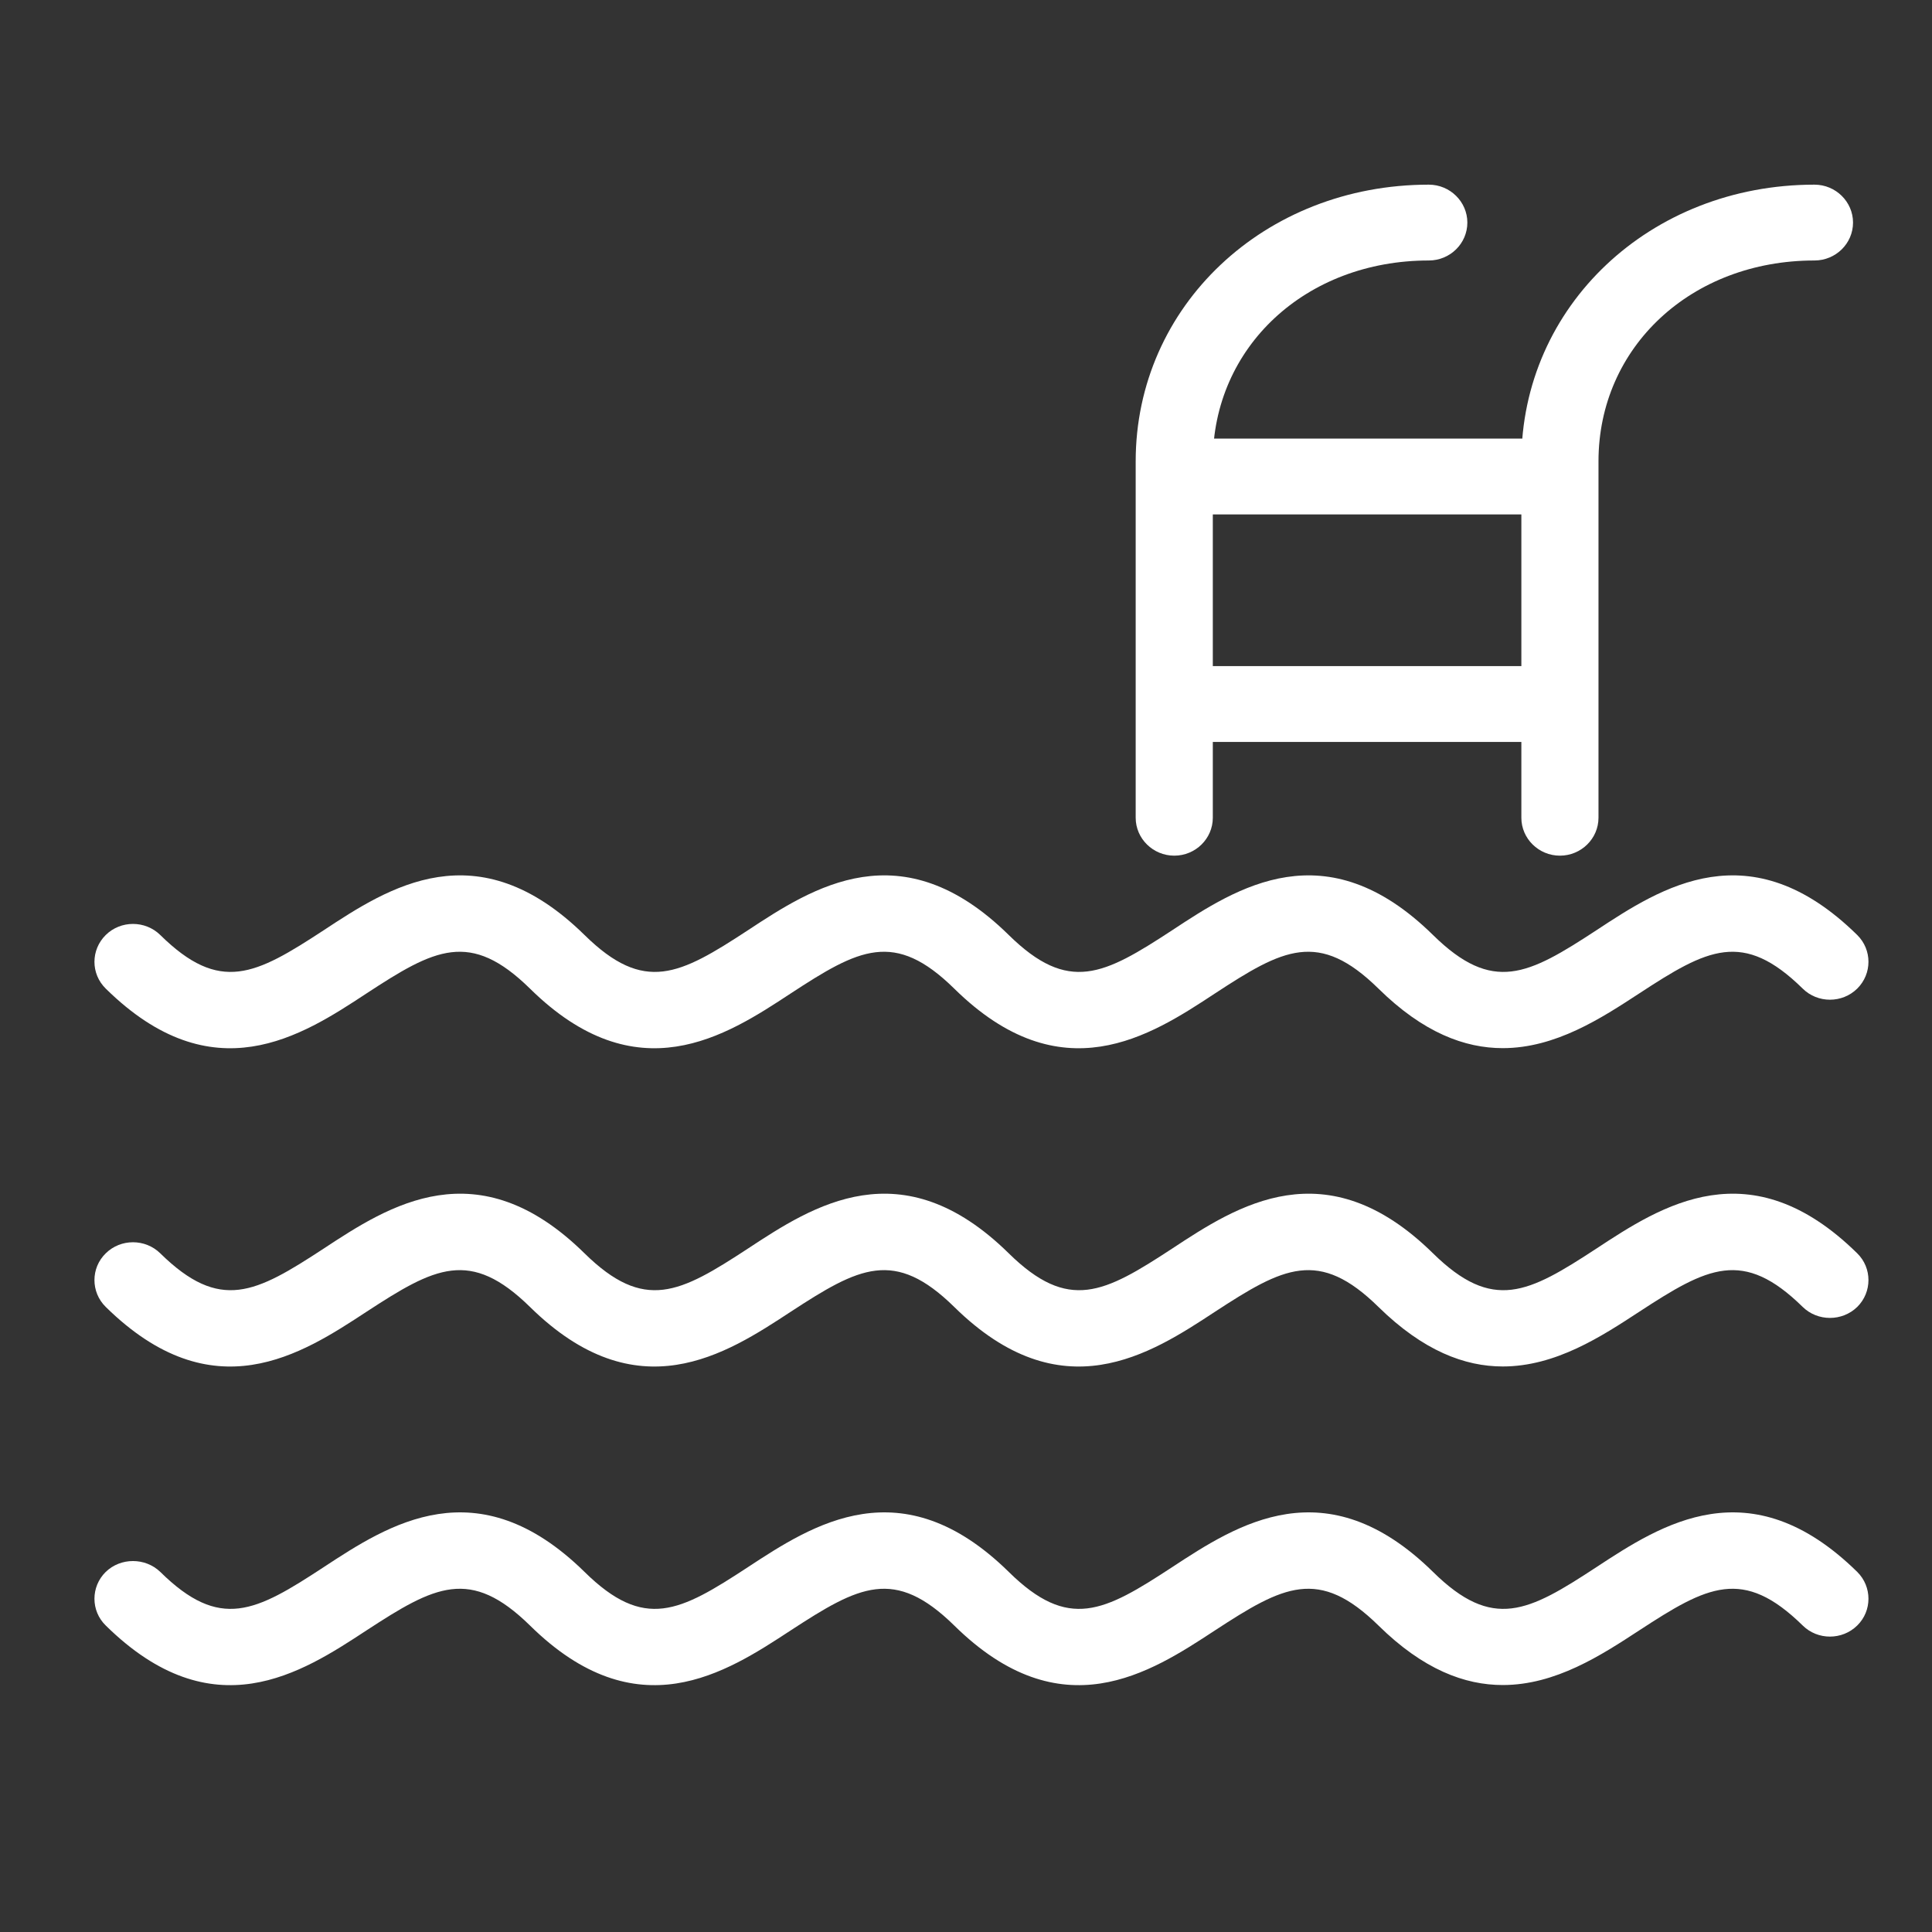
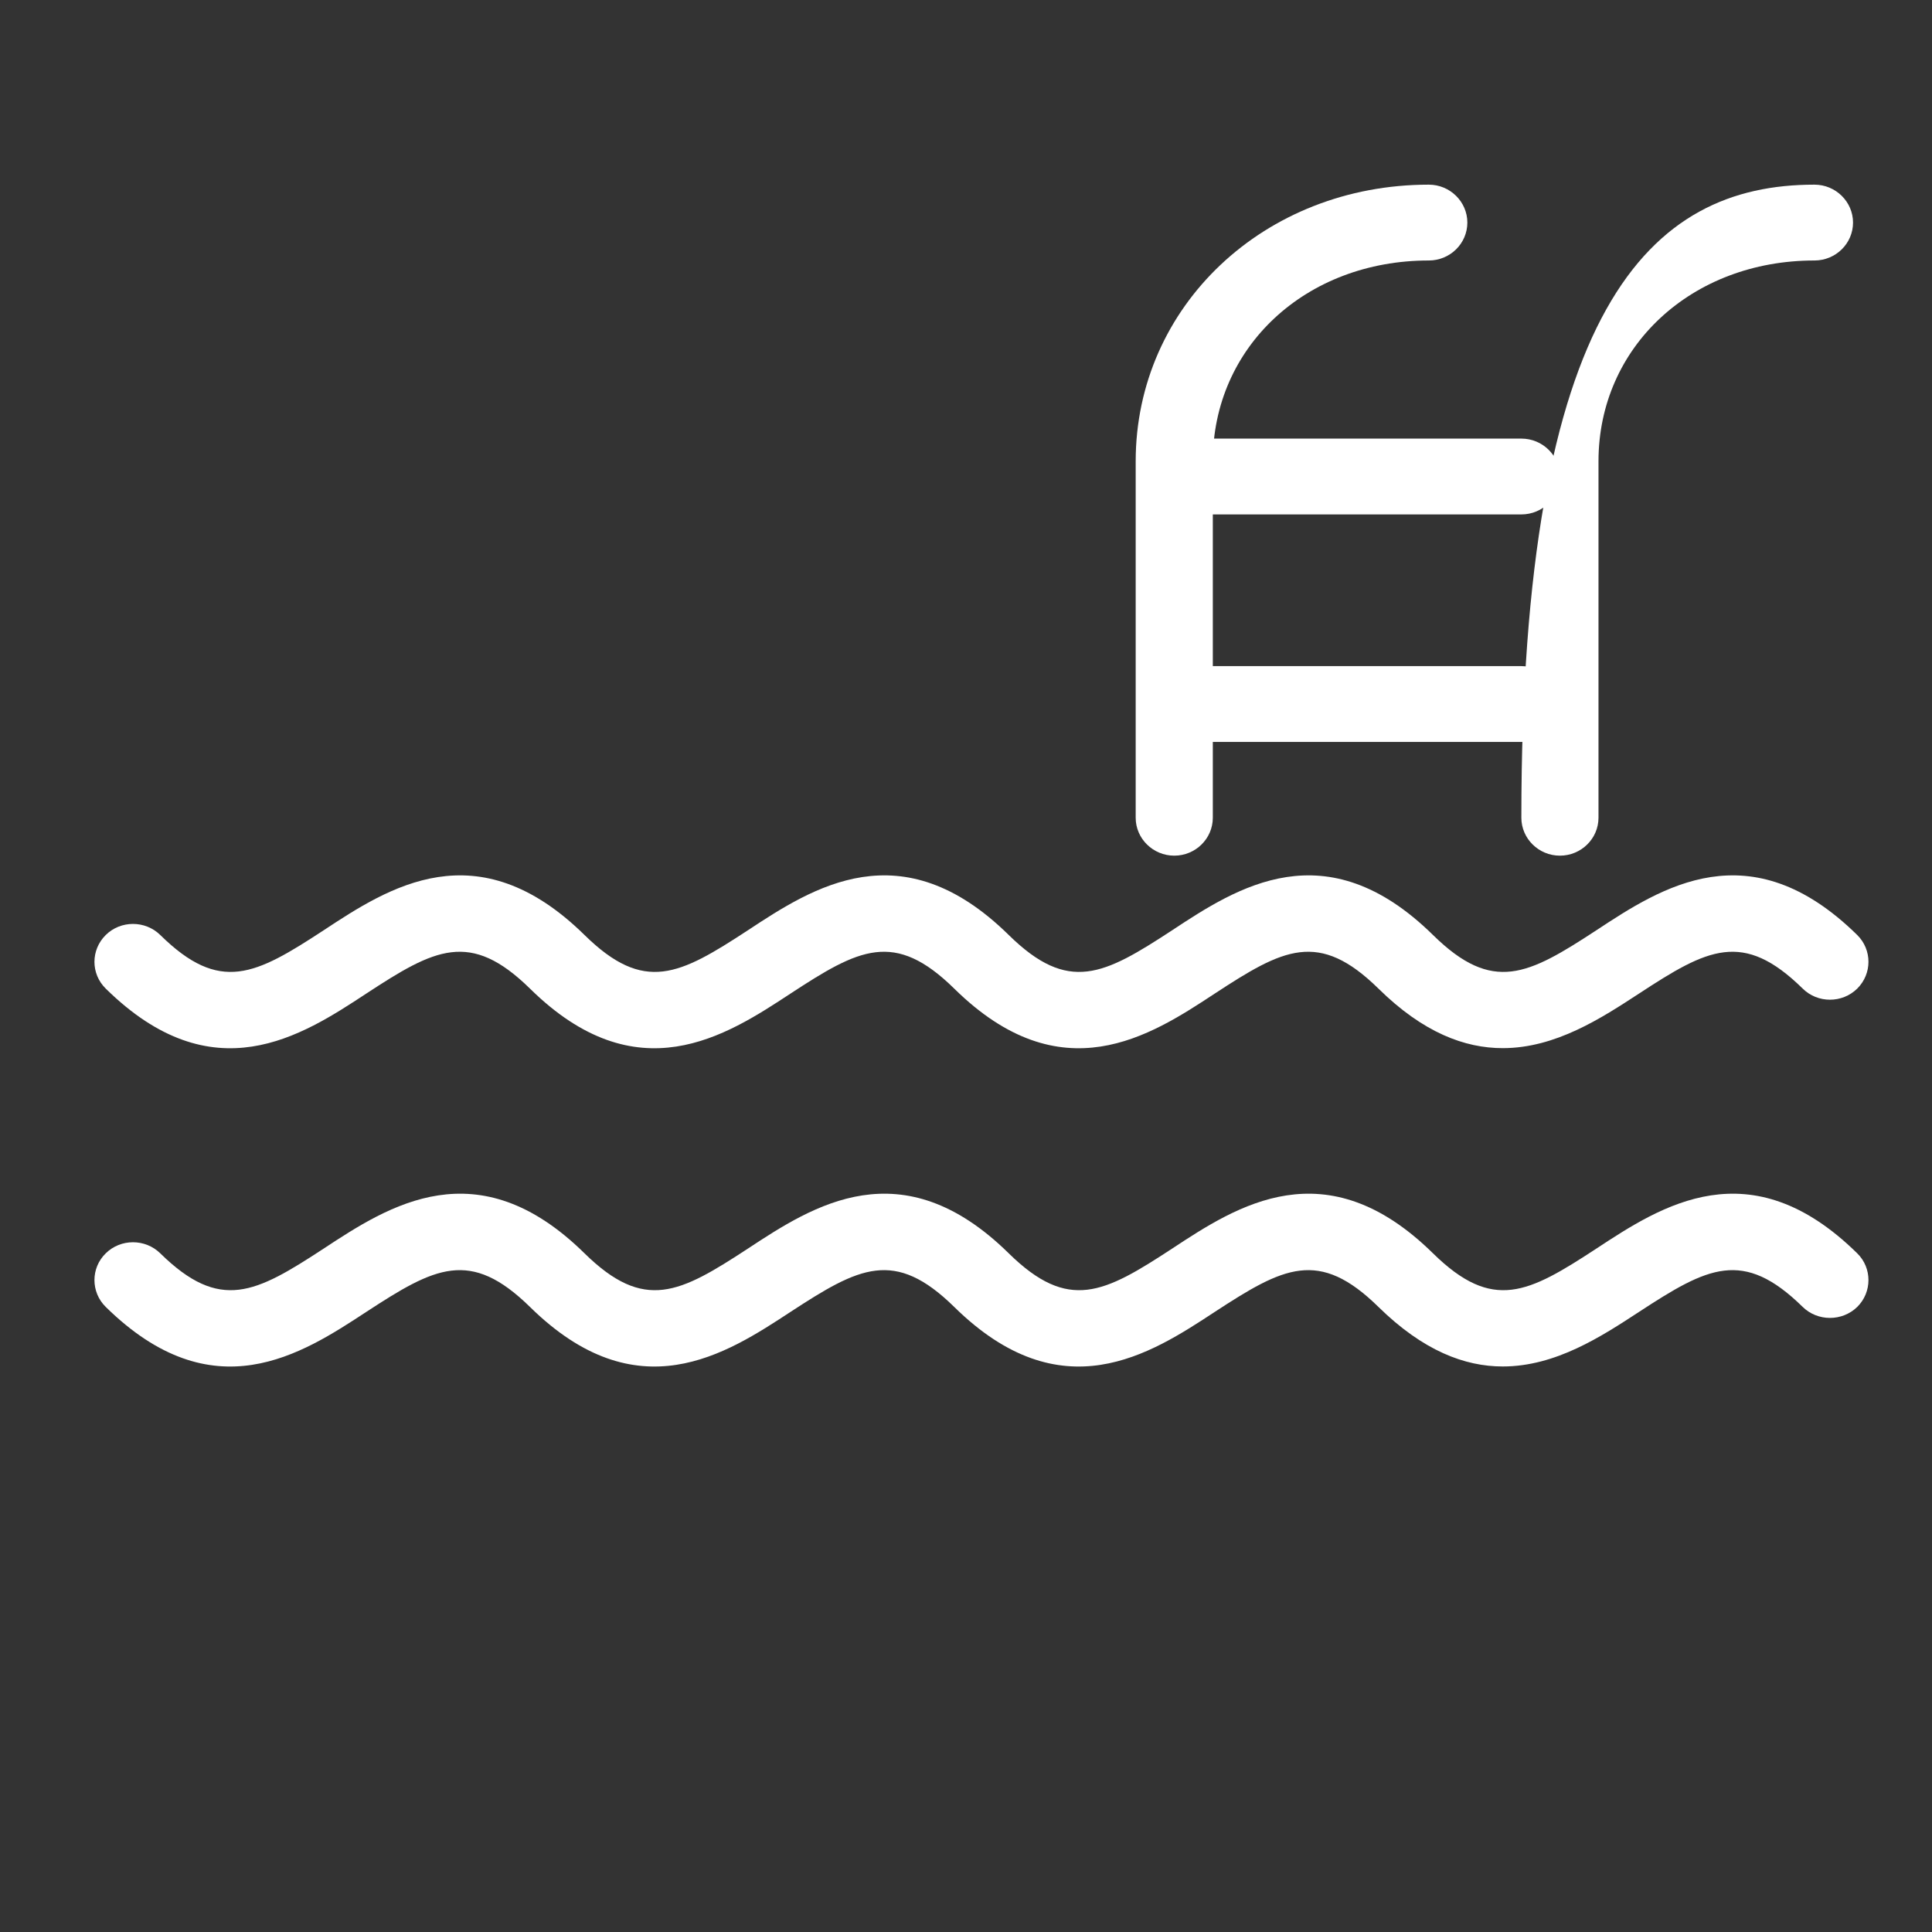
<svg xmlns="http://www.w3.org/2000/svg" width="64" height="64" viewBox="0 0 64 64" fill="none">
  <rect x="0" y="0" width="64" height="64" fill="#333333" stroke="none" />
  <path d="M49.78 34.721C48.525 34.721 47.148 34.211 45.663 32.749C43.681 30.803 42.505 31.431 40.249 32.908C38.103 34.322 35.159 36.243 31.61 32.749C29.63 30.803 28.452 31.431 26.195 32.908C24.046 34.322 21.103 36.243 17.556 32.749C15.573 30.803 14.398 31.431 12.142 32.908C9.993 34.322 7.052 36.243 3.503 32.749C3.004 32.26 3.004 31.466 3.503 30.973C3.998 30.484 4.811 30.484 5.309 30.973C7.287 32.92 8.46 32.297 10.724 30.815C12.87 29.401 15.806 27.479 19.363 30.973C21.343 32.92 22.513 32.297 24.777 30.815C26.924 29.401 29.862 27.479 33.416 30.973C35.397 32.92 36.567 32.297 38.831 30.815C40.975 29.401 43.916 27.479 47.47 30.973C49.45 32.92 50.62 32.297 52.884 30.815C55.031 29.401 57.967 27.479 61.523 30.973C62.019 31.463 62.019 32.257 61.523 32.749C61.025 33.239 60.213 33.239 59.717 32.749C57.737 30.803 56.559 31.431 54.303 32.908C53.05 33.727 51.53 34.721 49.78 34.721Z" fill="white" />
  <path d="M49.78 45.266C48.525 45.266 47.148 44.751 45.663 43.294C43.686 41.353 42.513 41.975 40.249 43.453C38.105 44.862 35.161 46.788 31.61 43.294C29.632 41.353 28.459 41.975 26.195 43.453C24.049 44.862 21.108 46.788 17.556 43.294C15.576 41.353 14.406 41.975 12.142 43.453C9.995 44.862 7.057 46.788 3.503 43.294C3.004 42.804 3.004 42.003 3.503 41.518C3.998 41.029 4.811 41.029 5.309 41.518C7.292 43.465 8.467 42.837 10.724 41.36C12.873 39.946 15.814 38.024 19.363 41.518C21.346 43.465 22.521 42.837 24.777 41.36C26.926 39.946 29.865 38.024 33.416 41.518C35.399 43.465 36.575 42.837 38.831 41.36C40.977 39.946 43.918 38.024 47.47 41.518C49.453 43.465 50.626 42.837 52.884 41.36C55.033 39.946 57.972 38.024 61.523 41.518C62.019 42.003 62.019 42.804 61.523 43.294C61.025 43.779 60.213 43.779 59.717 43.294C57.739 41.353 56.566 41.975 54.303 43.453C53.053 44.271 51.533 45.266 49.78 45.266Z" fill="white" />
-   <path d="M49.78 55.819C48.525 55.819 47.148 55.309 45.663 53.847C43.683 51.906 42.508 52.533 40.249 54.008C38.103 55.417 35.159 57.344 31.61 53.847C29.63 51.906 28.457 52.533 26.195 54.008C24.046 55.417 21.105 57.344 17.556 53.847C15.576 51.906 14.403 52.533 12.142 54.008C9.995 55.417 7.054 57.344 3.503 53.847C3.004 53.362 3.004 52.561 3.503 52.071C3.998 51.592 4.811 51.592 5.309 52.071C7.289 54.023 8.465 53.395 10.724 51.913C12.87 50.504 15.808 48.582 19.363 52.071C21.346 54.023 22.516 53.395 24.777 51.913C26.924 50.504 29.865 48.582 33.416 52.071C35.397 54.023 36.569 53.395 38.831 51.913C40.98 50.504 43.918 48.582 47.47 52.071C49.45 54.023 50.626 53.395 52.884 51.913C55.031 50.504 57.969 48.582 61.523 52.071C62.019 52.561 62.019 53.362 61.523 53.847C61.025 54.337 60.213 54.337 59.717 53.847C57.737 51.906 56.561 52.533 54.303 54.008C53.05 54.827 51.533 55.819 49.78 55.819Z" fill="white" />
  <path d="M38.899 28.345C38.196 28.345 37.621 27.78 37.621 27.089V15.283C37.621 10.141 41.886 6.117 47.331 6.117C48.036 6.117 48.608 6.685 48.608 7.373C48.608 8.066 48.036 8.629 47.331 8.629C43.253 8.629 40.176 11.495 40.176 15.283V27.089C40.176 27.78 39.604 28.345 38.899 28.345Z" fill="white" />
-   <path d="M51.674 28.345C50.971 28.345 50.397 27.78 50.397 27.089V15.283C50.397 10.141 54.661 6.117 60.106 6.117C60.812 6.117 61.384 6.685 61.384 7.373C61.384 8.066 60.812 8.629 60.106 8.629C56.028 8.629 52.952 11.495 52.952 15.283V27.089C52.952 27.78 52.379 28.345 51.674 28.345Z" fill="white" />
+   <path d="M51.674 28.345C50.971 28.345 50.397 27.78 50.397 27.089C50.397 10.141 54.661 6.117 60.106 6.117C60.812 6.117 61.384 6.685 61.384 7.373C61.384 8.066 60.812 8.629 60.106 8.629C56.028 8.629 52.952 11.495 52.952 15.283V27.089C52.952 27.78 52.379 28.345 51.674 28.345Z" fill="white" />
  <path d="M50.397 17.041H40.176C39.473 17.041 38.898 16.476 38.898 15.785C38.898 15.095 39.473 14.529 40.176 14.529H50.397C51.102 14.529 51.674 15.095 51.674 15.785C51.674 16.476 51.102 17.041 50.397 17.041Z" fill="white" />
  <path d="M50.397 24.578H40.176C39.473 24.578 38.898 24.013 38.898 23.322C38.898 22.632 39.473 22.066 40.176 22.066H50.397C51.102 22.066 51.674 22.632 51.674 23.322C51.674 24.013 51.102 24.578 50.397 24.578Z" fill="white" />
</svg>